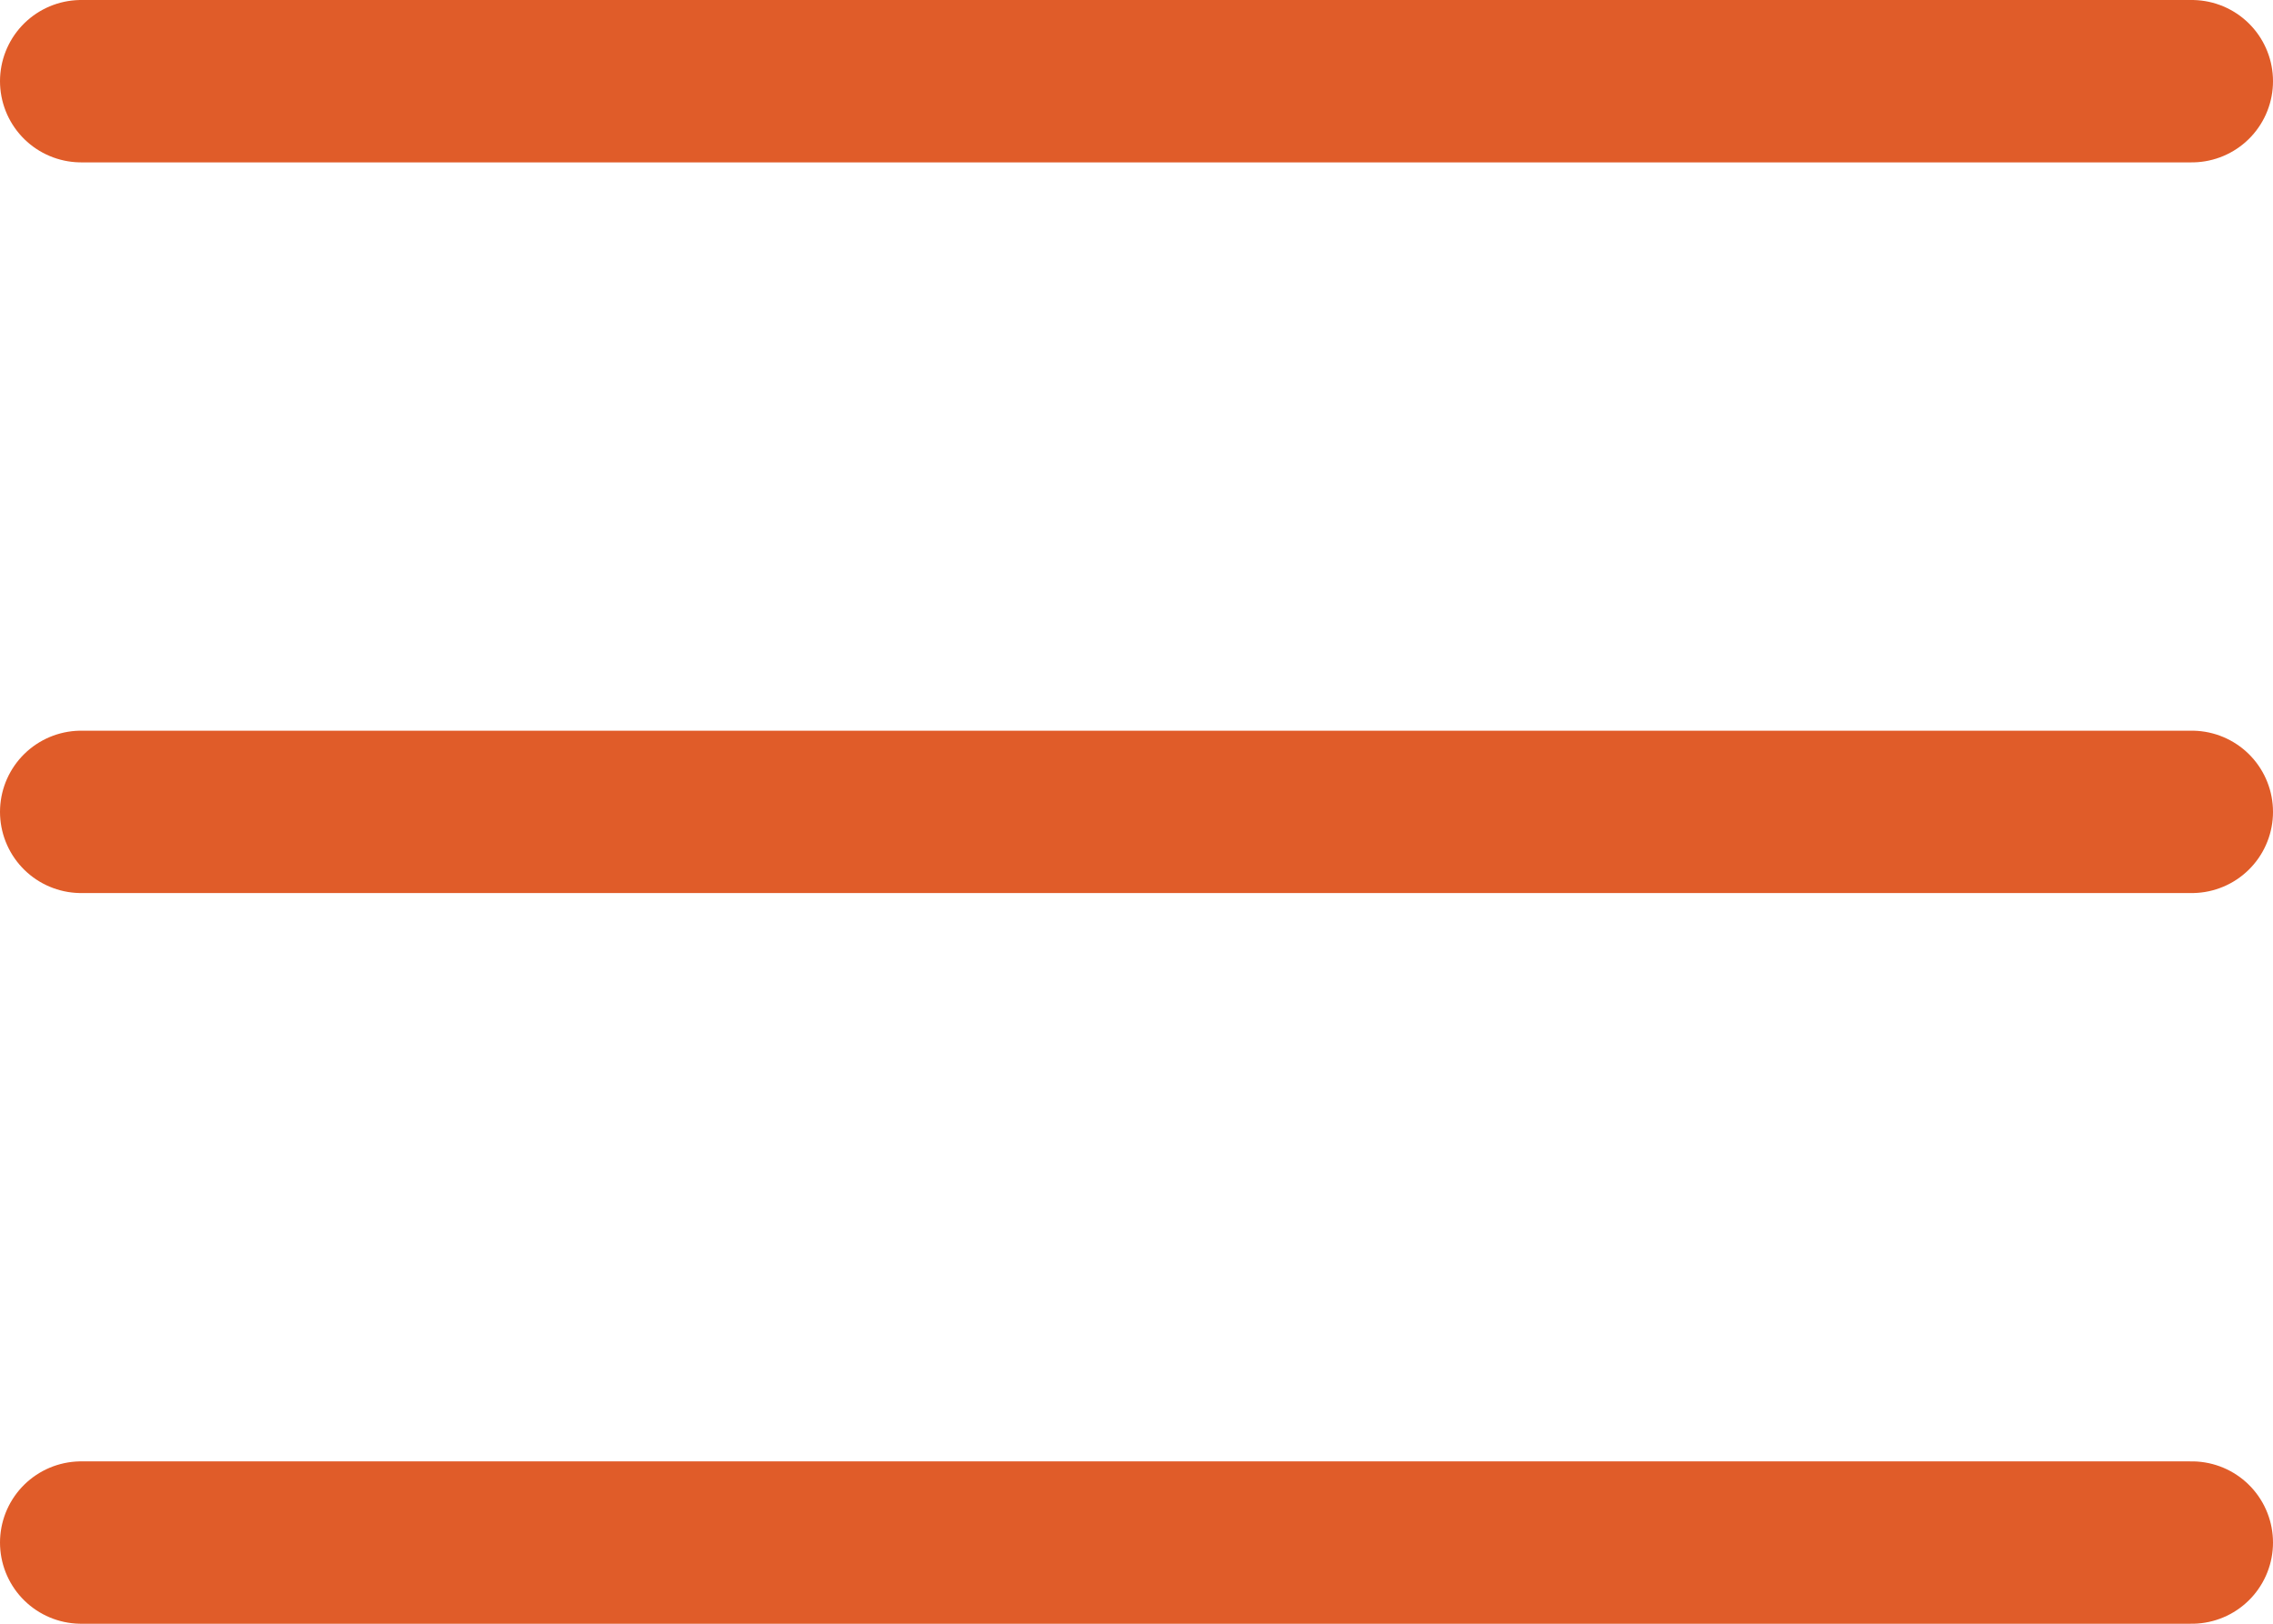
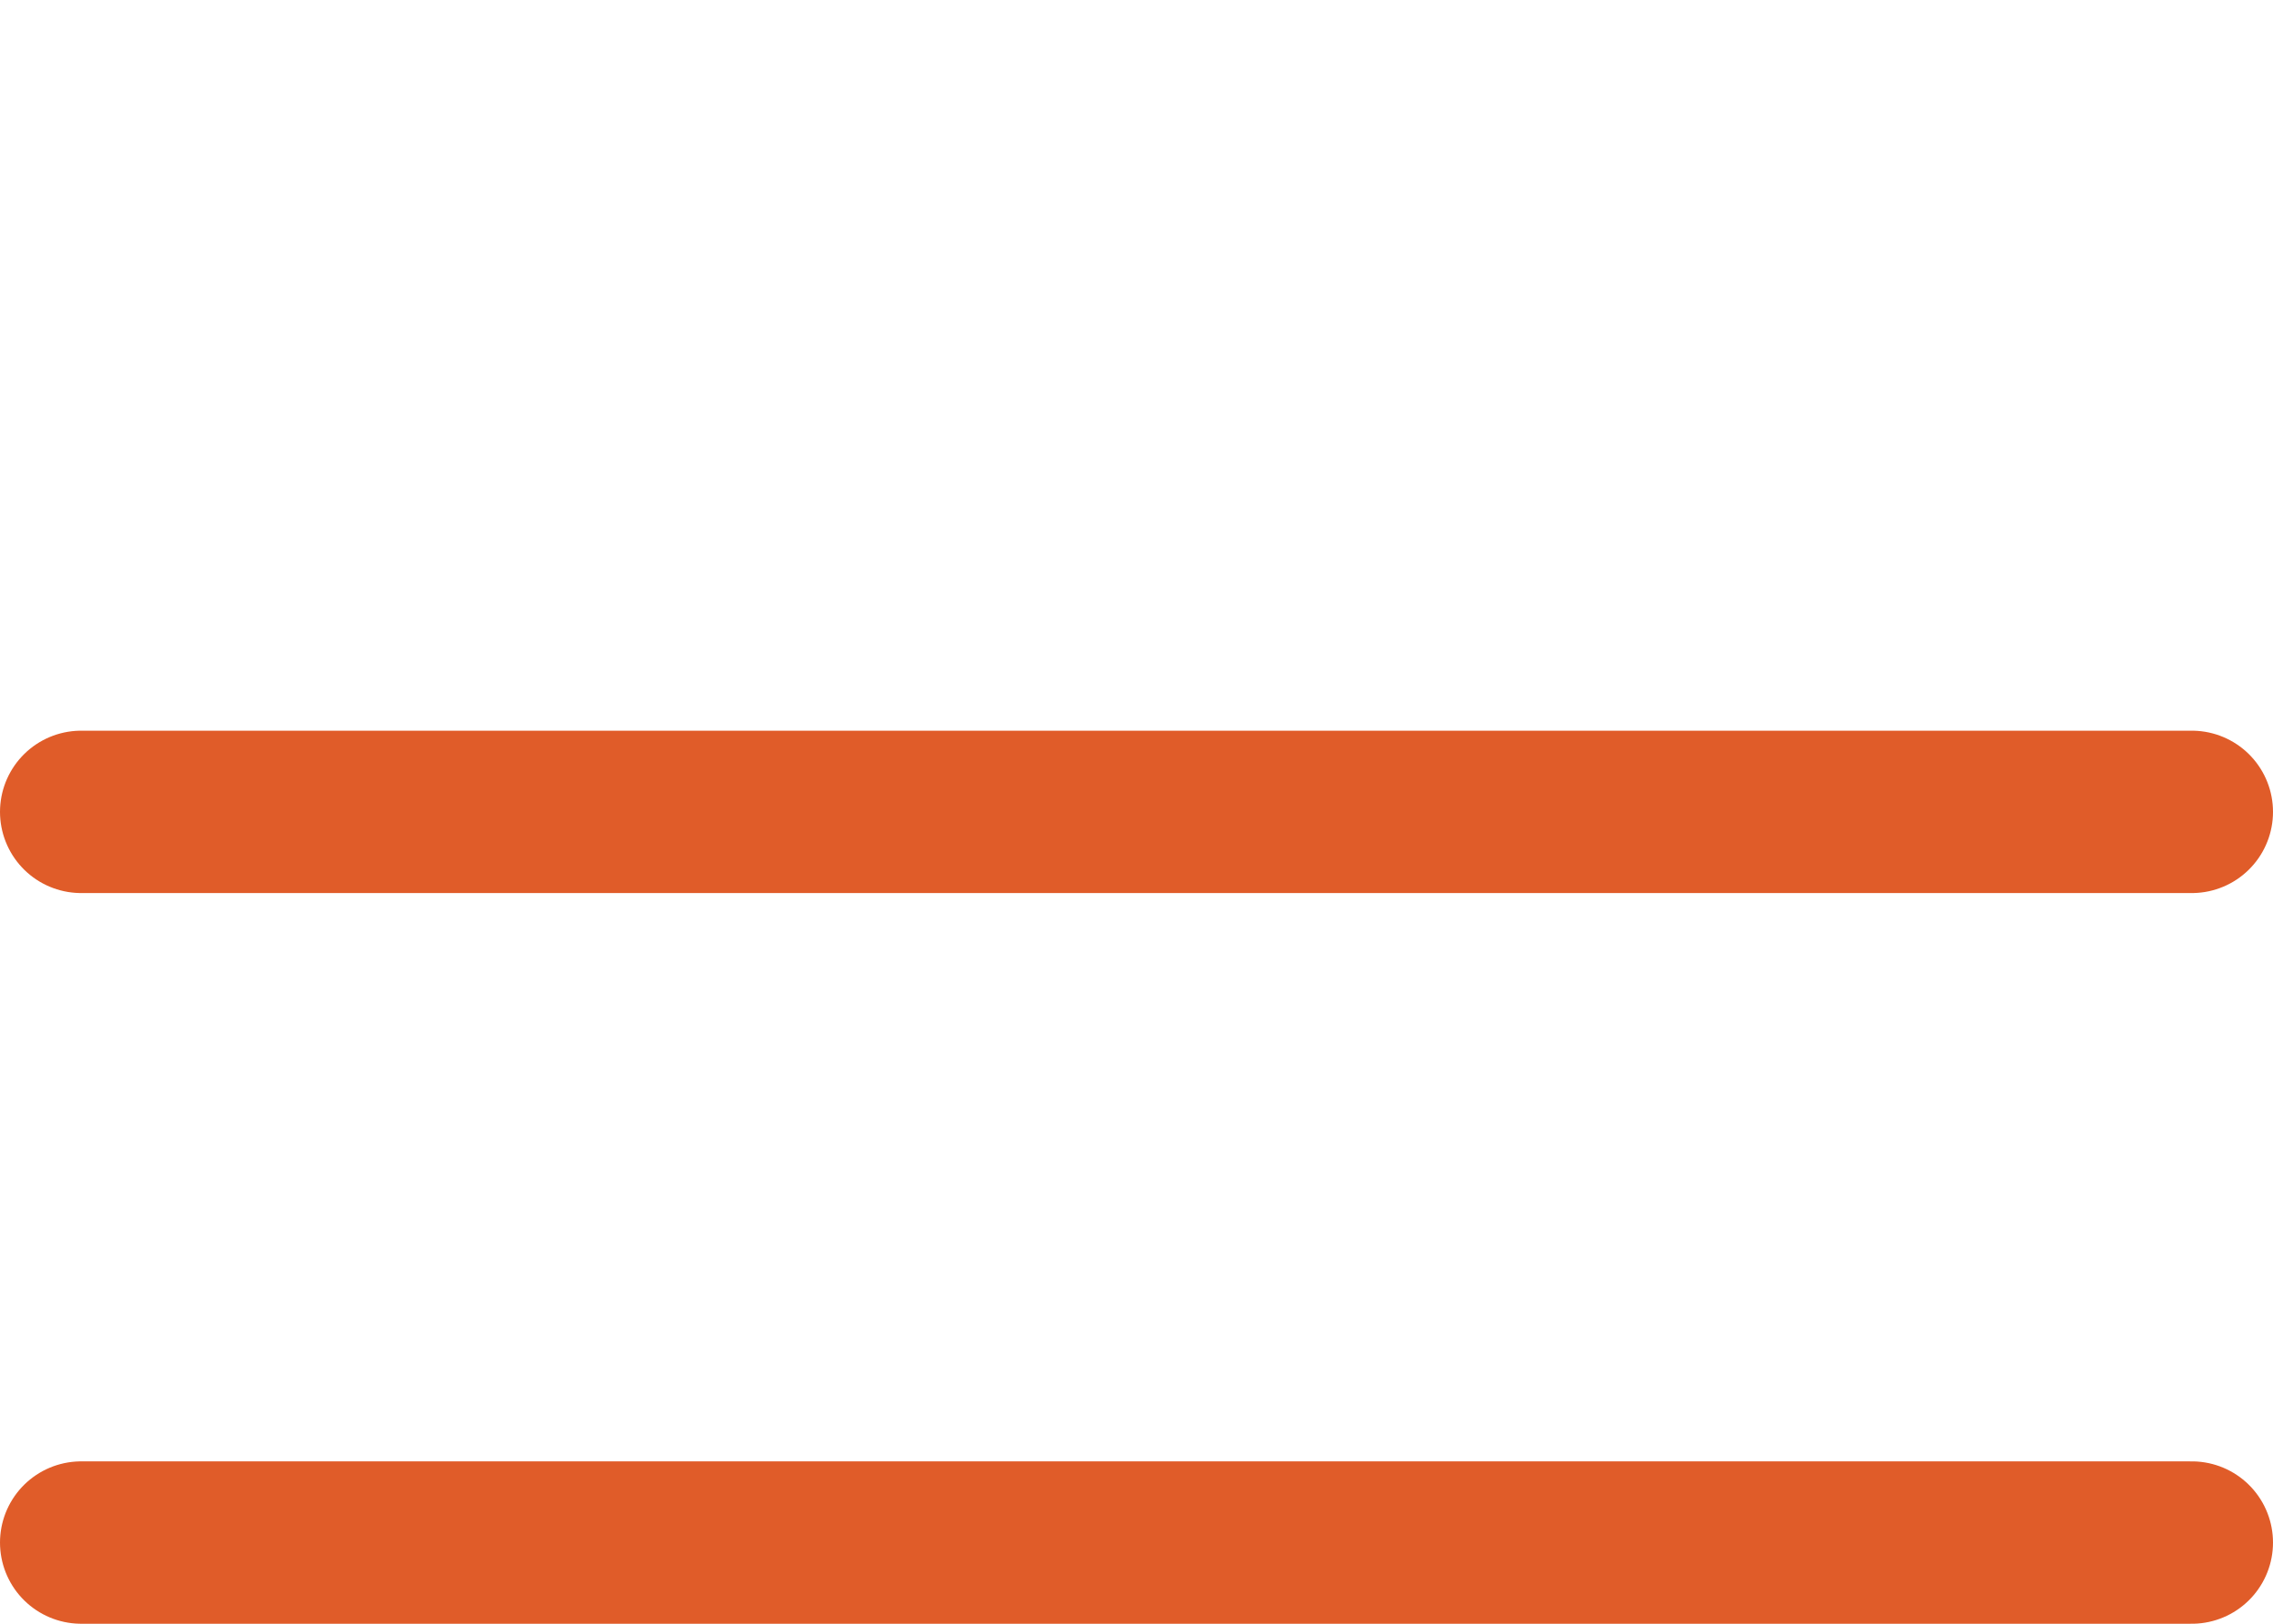
<svg xmlns="http://www.w3.org/2000/svg" viewBox="0 0 28 20">
  <defs>
    <style>.cls-1,.cls-3{fill:none;}.cls-2{clip-path:url(#clip-path);}.cls-3{stroke:#e05c29;stroke-linecap:round;stroke-width:2px;}</style>
    <clipPath id="clip-path">
      <rect class="cls-1" width="28" height="20" />
    </clipPath>
  </defs>
  <title>Asset 28</title>
  <g id="Layer_2" data-name="Layer 2">
    <g id="Layer_1-2" data-name="Layer 1">
      <g class="cls-2">
-         <line class="cls-3" x1="1" y1="1" x2="27" y2="1" />
        <line class="cls-3" x1="1" y1="10" x2="27" y2="10" />
        <line class="cls-3" x1="1" y1="19" x2="27" y2="19" />
      </g>
    </g>
  </g>
</svg>